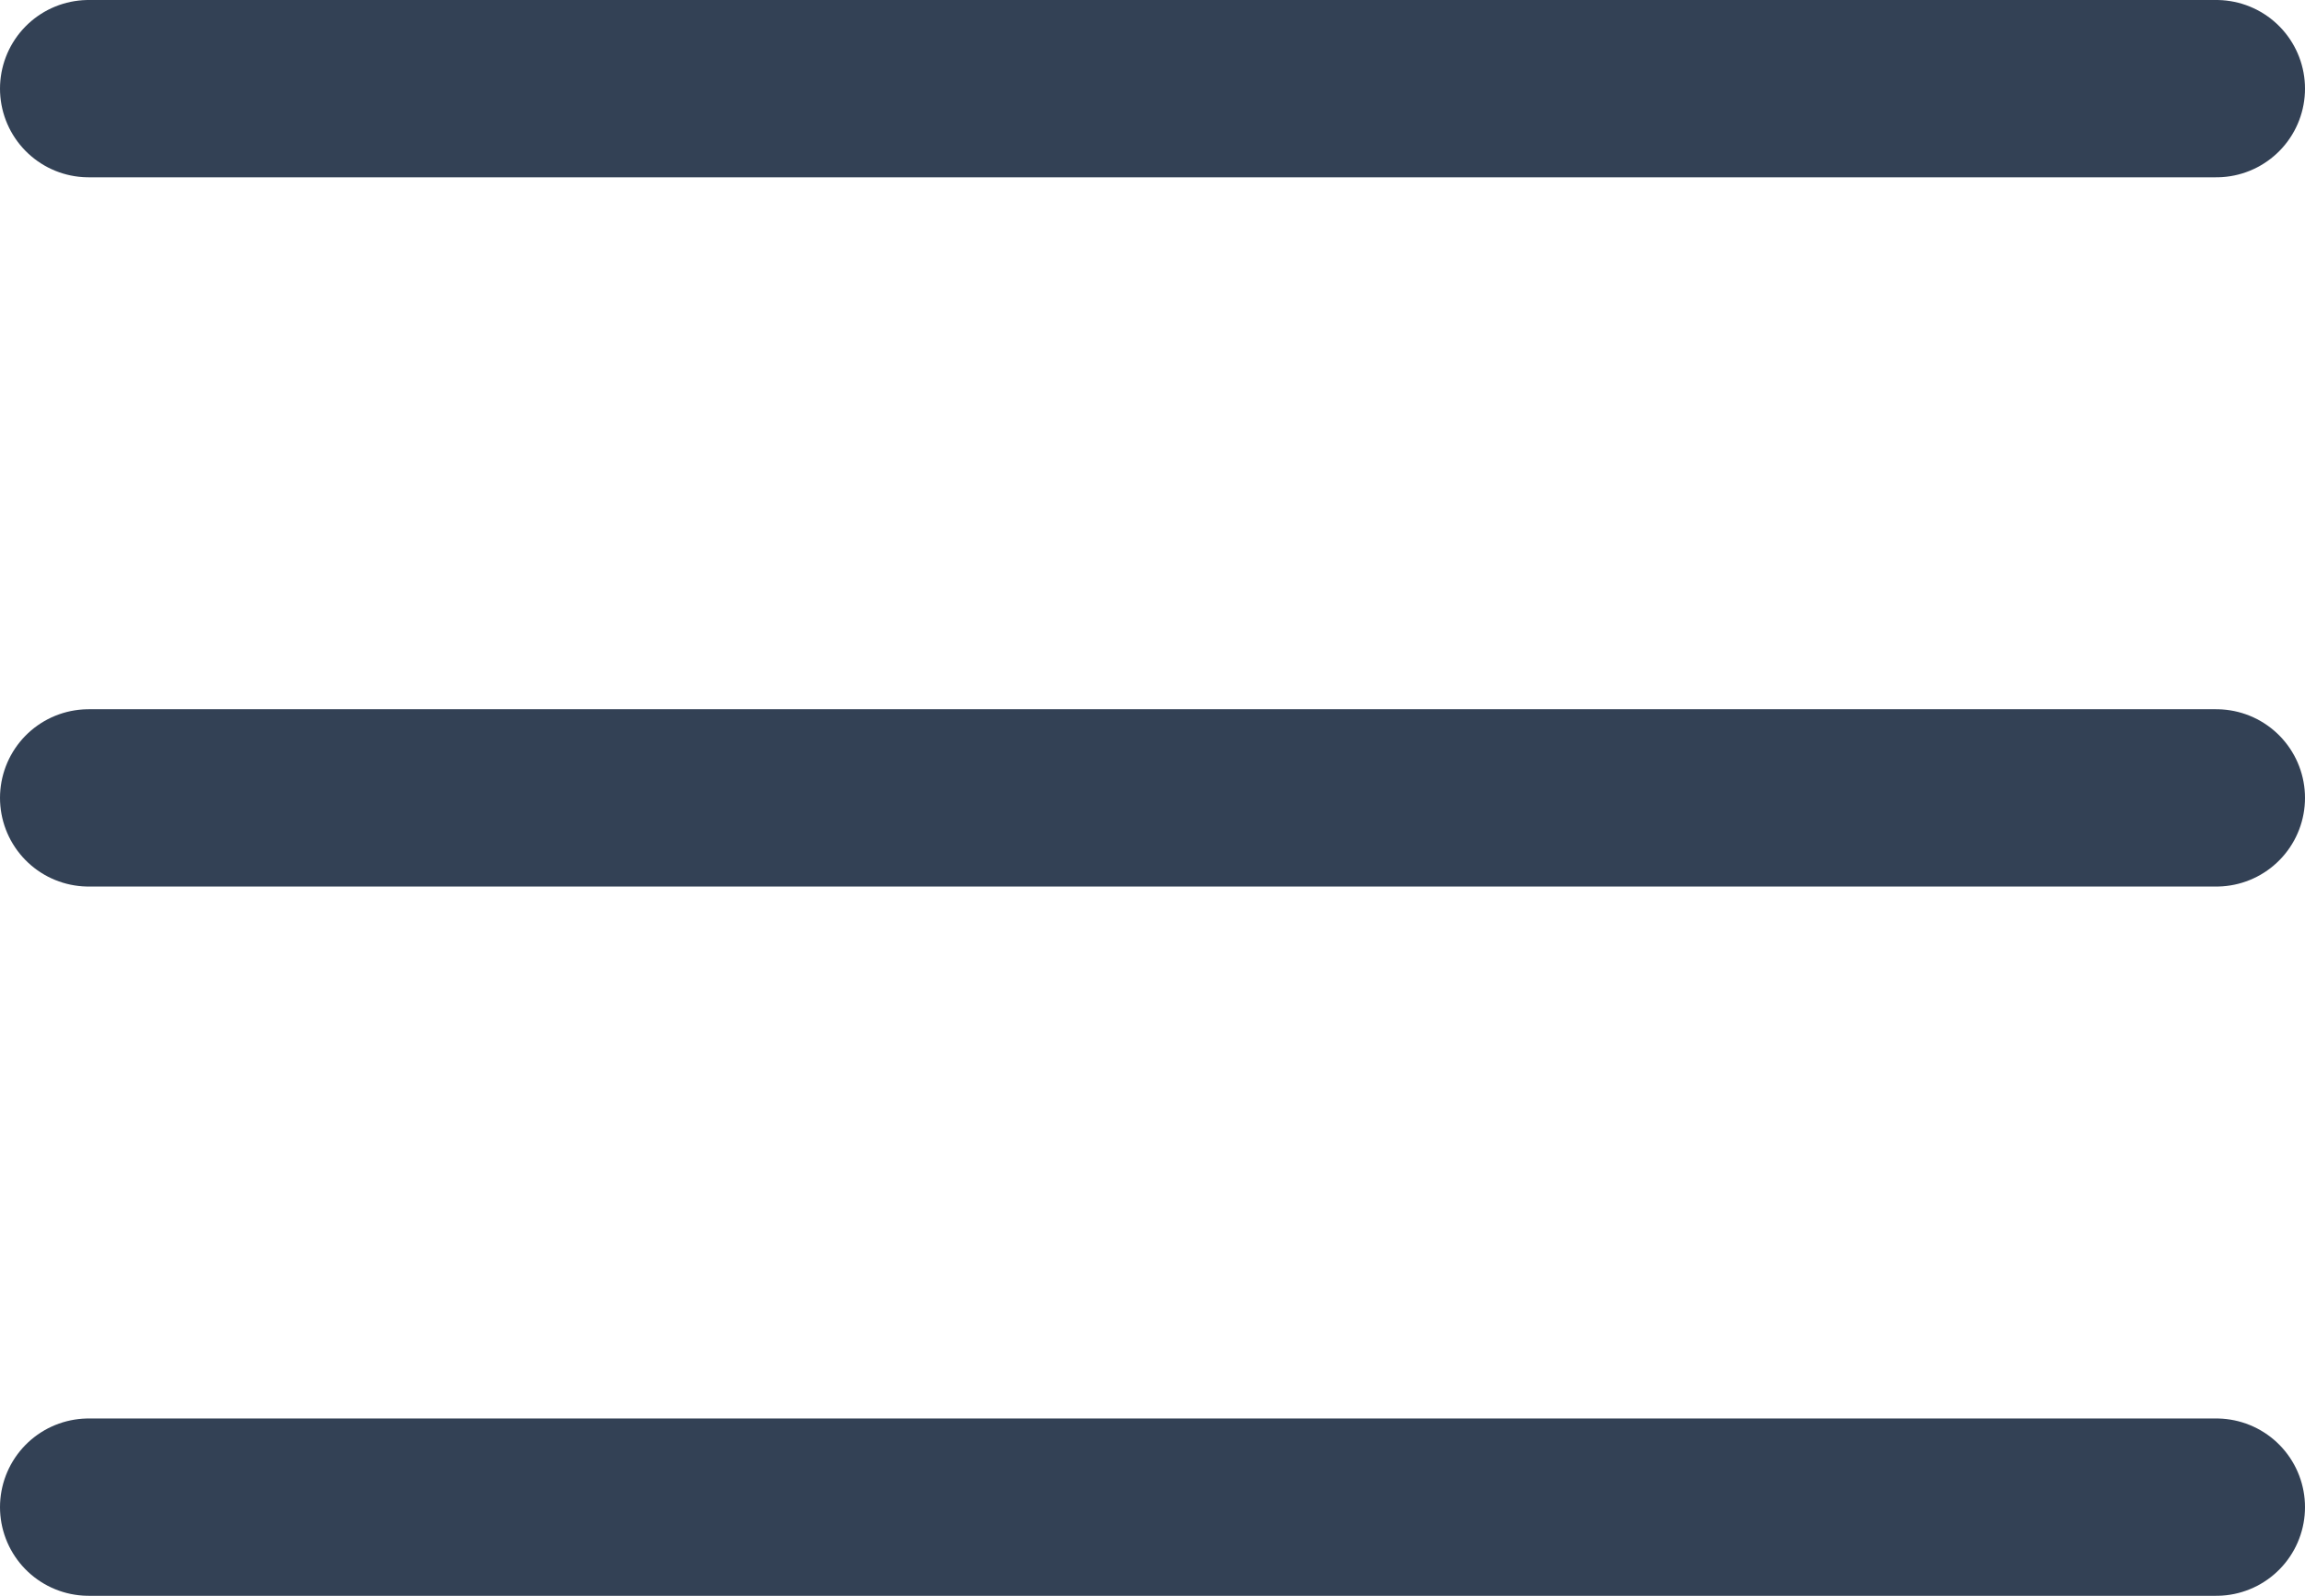
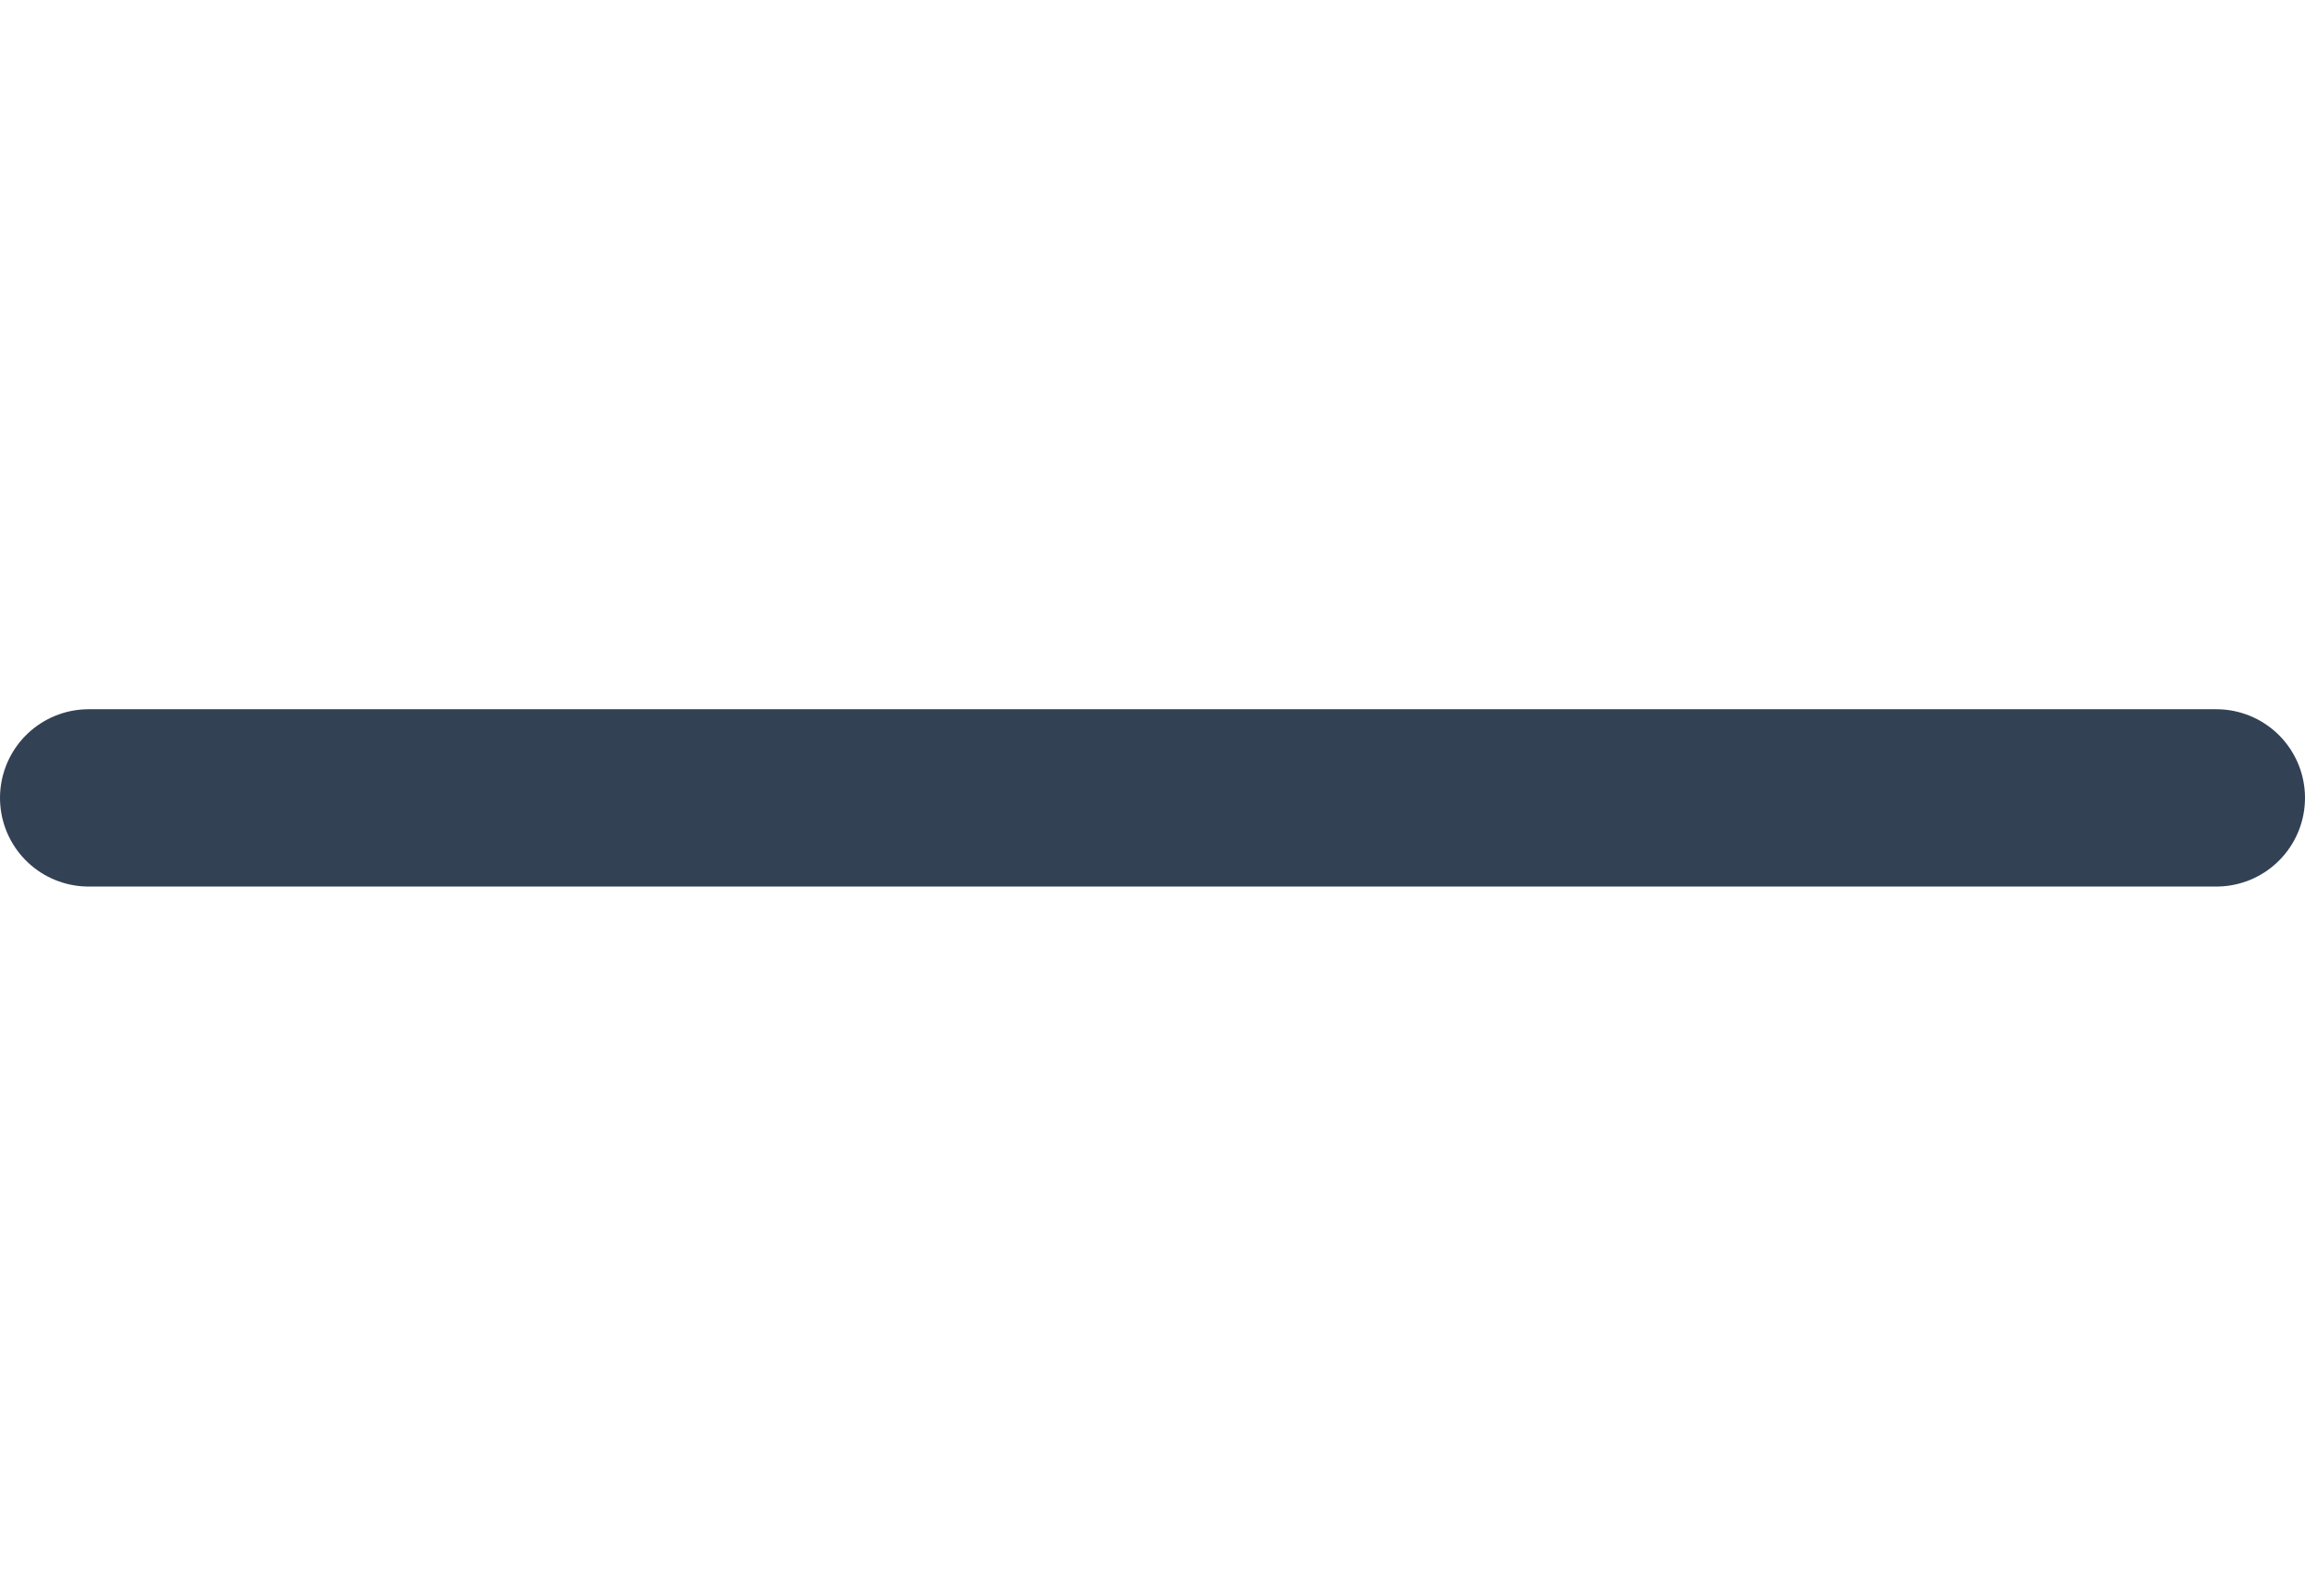
<svg xmlns="http://www.w3.org/2000/svg" width="26" height="18" viewBox="0 0 26 18" fill="none">
-   <path d="M1 1H25" stroke="#334155" stroke-width="2" stroke-linecap="round" />
  <path d="M1 9H25" stroke="#334155" stroke-width="2" stroke-linecap="round" />
-   <path d="M1 17H25" stroke="#334155" stroke-width="2" stroke-linecap="round" />
</svg>